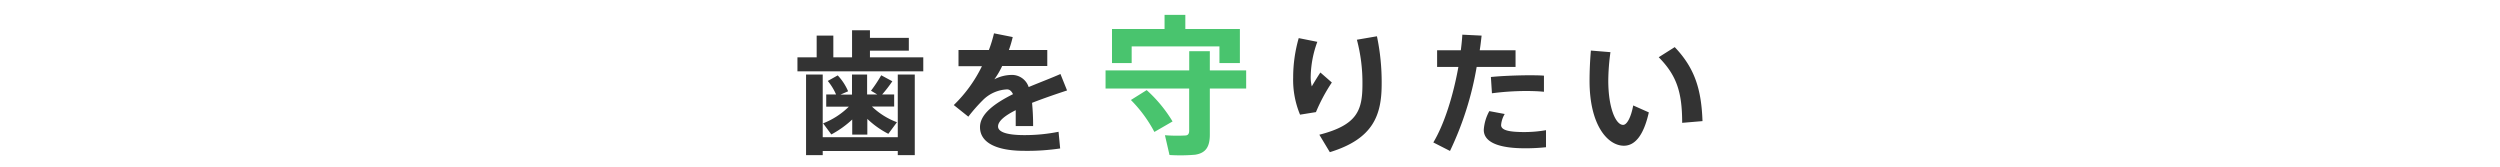
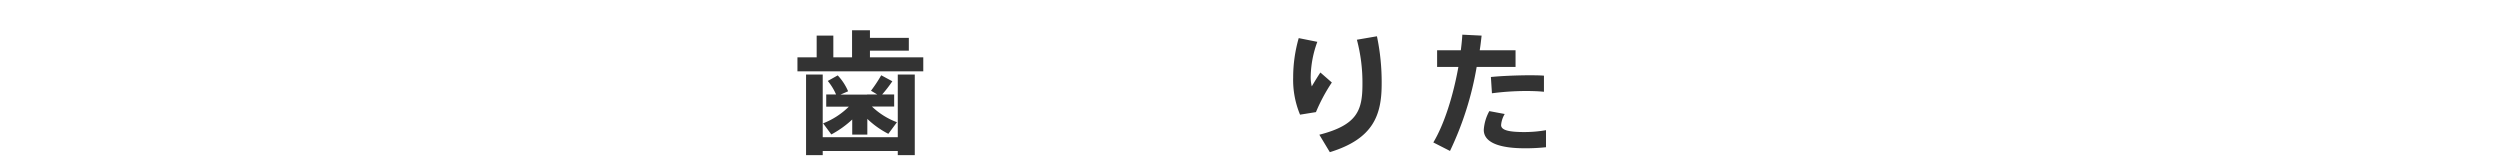
<svg xmlns="http://www.w3.org/2000/svg" viewBox="0 0 450 30">
  <defs>
    <style>.cls-1{fill:none;}.cls-2{fill:#333;}.cls-3{fill:#49c46e;}</style>
  </defs>
  <title>med1</title>
  <g id="レイヤー_2" data-name="レイヤー 2">
    <g id="contents">
      <rect class="cls-1" width="450" height="30" />
-       <path class="cls-2" d="M147,10.32V6.41H150v3.91h3.37V5.45h3.22V6.82h7v2.3h-7v1.2h9.6v2.52H143.54V10.32ZM161.6,24.7V13.42h3.06v14.5H161.6v-.74H148.09v.74h-3V13.42h3V24.7ZM161.45,22l-1.55,2.09a16,16,0,0,1-3.78-2.69v2.83H153.4V21.51a17.74,17.74,0,0,1-3.76,2.69l-1.48-2a13.6,13.6,0,0,0,4.63-3h-4.07V17h1.77A10.23,10.23,0,0,0,149,14.57l1.79-1a9.75,9.75,0,0,1,1.87,2.86l-1.38.6h2.08V13.42h2.72V17h1.82l-1.12-.67a25.73,25.73,0,0,0,1.84-2.78l2,1.08A23.62,23.62,0,0,1,158.79,17h2.16v2.18h-4A13.15,13.15,0,0,0,161.45,22Z" />
-       <path class="cls-2" d="M192.07,16.28c-1.82.6-4.15,1.39-6.3,2.23a41.11,41.11,0,0,1,.19,4.18h-3.13c0-.48,0-.89,0-1.3,0-.58,0-1.1,0-1.56-1.87.94-3.18,1.94-3.18,2.93s1.55,1.56,4.73,1.56a31,31,0,0,0,6.16-.6l.29,3a40.13,40.13,0,0,1-6.43.43c-5,0-8-1.44-8-4.27,0-2.4,2.72-4.32,5.94-5.93-.29-.6-.65-.86-1.07-.86a6.55,6.55,0,0,0-4.36,1.94A30,30,0,0,0,174.3,21l-2.62-2.09a24.72,24.72,0,0,0,5.07-7h-4.22V9H178a24.2,24.2,0,0,0,.92-3l3.37.67Q182,7.91,181.6,9h6.91v2.88h-8.12a14.17,14.17,0,0,1-1.41,2.4,6.83,6.83,0,0,1,3-.79,3.16,3.16,0,0,1,3.18,2.18c2.13-.89,4.24-1.68,5.72-2.35Z" />
-       <path class="cls-3" d="M214.06,12.67V9.21h3.71v3.46h6.54v3.27h-6.54v8.29c0,2.13-.68,3.32-2.65,3.62a31.66,31.66,0,0,1-4.61.05l-.82-3.56a28,28,0,0,0,3.6.05c.57,0,.76-.32.76-.86V15.94H199V12.67Zm-4.44-7.45V2.68h3.74V5.22h9.82v6.13h-3.68v-3H203.7v3h-3.54V5.22Zm-3.22,11a24.73,24.73,0,0,1,4.66,5.64l-3.27,1.89A24,24,0,0,0,203.56,18Z" />
+       <path class="cls-2" d="M147,10.32V6.41H150v3.91h3.37V5.45h3.22V6.82h7v2.3h-7v1.2h9.6v2.52H143.54V10.32ZM161.6,24.7V13.42h3.06v14.5H161.6v-.74H148.09v.74h-3V13.42h3V24.7ZM161.45,22l-1.55,2.09a16,16,0,0,1-3.78-2.69v2.83H153.4V21.51a17.74,17.74,0,0,1-3.76,2.69l-1.48-2a13.6,13.6,0,0,0,4.63-3h-4.07V17h1.77A10.23,10.23,0,0,0,149,14.57l1.79-1a9.75,9.75,0,0,1,1.87,2.86l-1.38.6h2.08h2.72V17h1.82l-1.12-.67a25.73,25.73,0,0,0,1.84-2.78l2,1.08A23.62,23.62,0,0,1,158.79,17h2.16v2.18h-4A13.15,13.15,0,0,0,161.45,22Z" />
      <path class="cls-2" d="M232.77,13.92a25.6,25.6,0,0,1,1-7.06l3.35.67a18.89,18.89,0,0,0-1.19,6.12,6.81,6.81,0,0,0,.19,1.9c.36-.62,1.09-1.82,1.55-2.5l2.06,1.8a31.34,31.34,0,0,0-2.86,5.33l-2.86.46a16.29,16.29,0,0,1-1.24-6.7Zm15.08-7.39a40.13,40.13,0,0,1,.85,8.57c0,5.62-1.5,9.89-9.33,12.29l-1.89-3.14c6.84-1.75,7.76-4.39,7.76-9.1a30.17,30.17,0,0,0-1-8Z" />
      <path class="cls-2" d="M262.95,9.05c.12-1,.22-1.9.27-2.81l3.47.17c-.1.86-.19,1.75-.34,2.64h6.45v3h-7A57.17,57.17,0,0,1,261,27.17L258,25.64c2-3.34,3.59-8.47,4.51-13.59h-3.83v-3Zm7.9,11.47a4.48,4.48,0,0,0-.65,2c0,1,1.7,1.25,4.22,1.25a22.25,22.25,0,0,0,3.86-.34V26.5a34.88,34.88,0,0,1-3.83.19c-4.32,0-7.37-.94-7.37-3.31a8,8,0,0,1,1-3.38Zm7.06-4c-.92-.1-2.06-.14-3.3-.14a48.51,48.51,0,0,0-6.06.41l-.19-2.93c1.84-.19,4.44-.29,6.55-.31,1.14,0,2.18,0,3,.07Z" />
-       <path class="cls-2" d="M289.88,9.39a39.66,39.66,0,0,0-.39,5.09c0,5,1.36,8,2.67,8,.7,0,1.43-1.39,1.82-3.5l2.81,1.25c-.92,4.1-2.47,6-4.49,6-2.88,0-6.18-3.65-6.18-11.66,0-1.66.07-3.48.24-5.47Zm11.57-.91c3.69,3.86,4.8,7.75,5,13.32l-3.66.31c0-5.54-1-8.54-4.22-11.81Z" />
    </g>
  </g>
</svg>